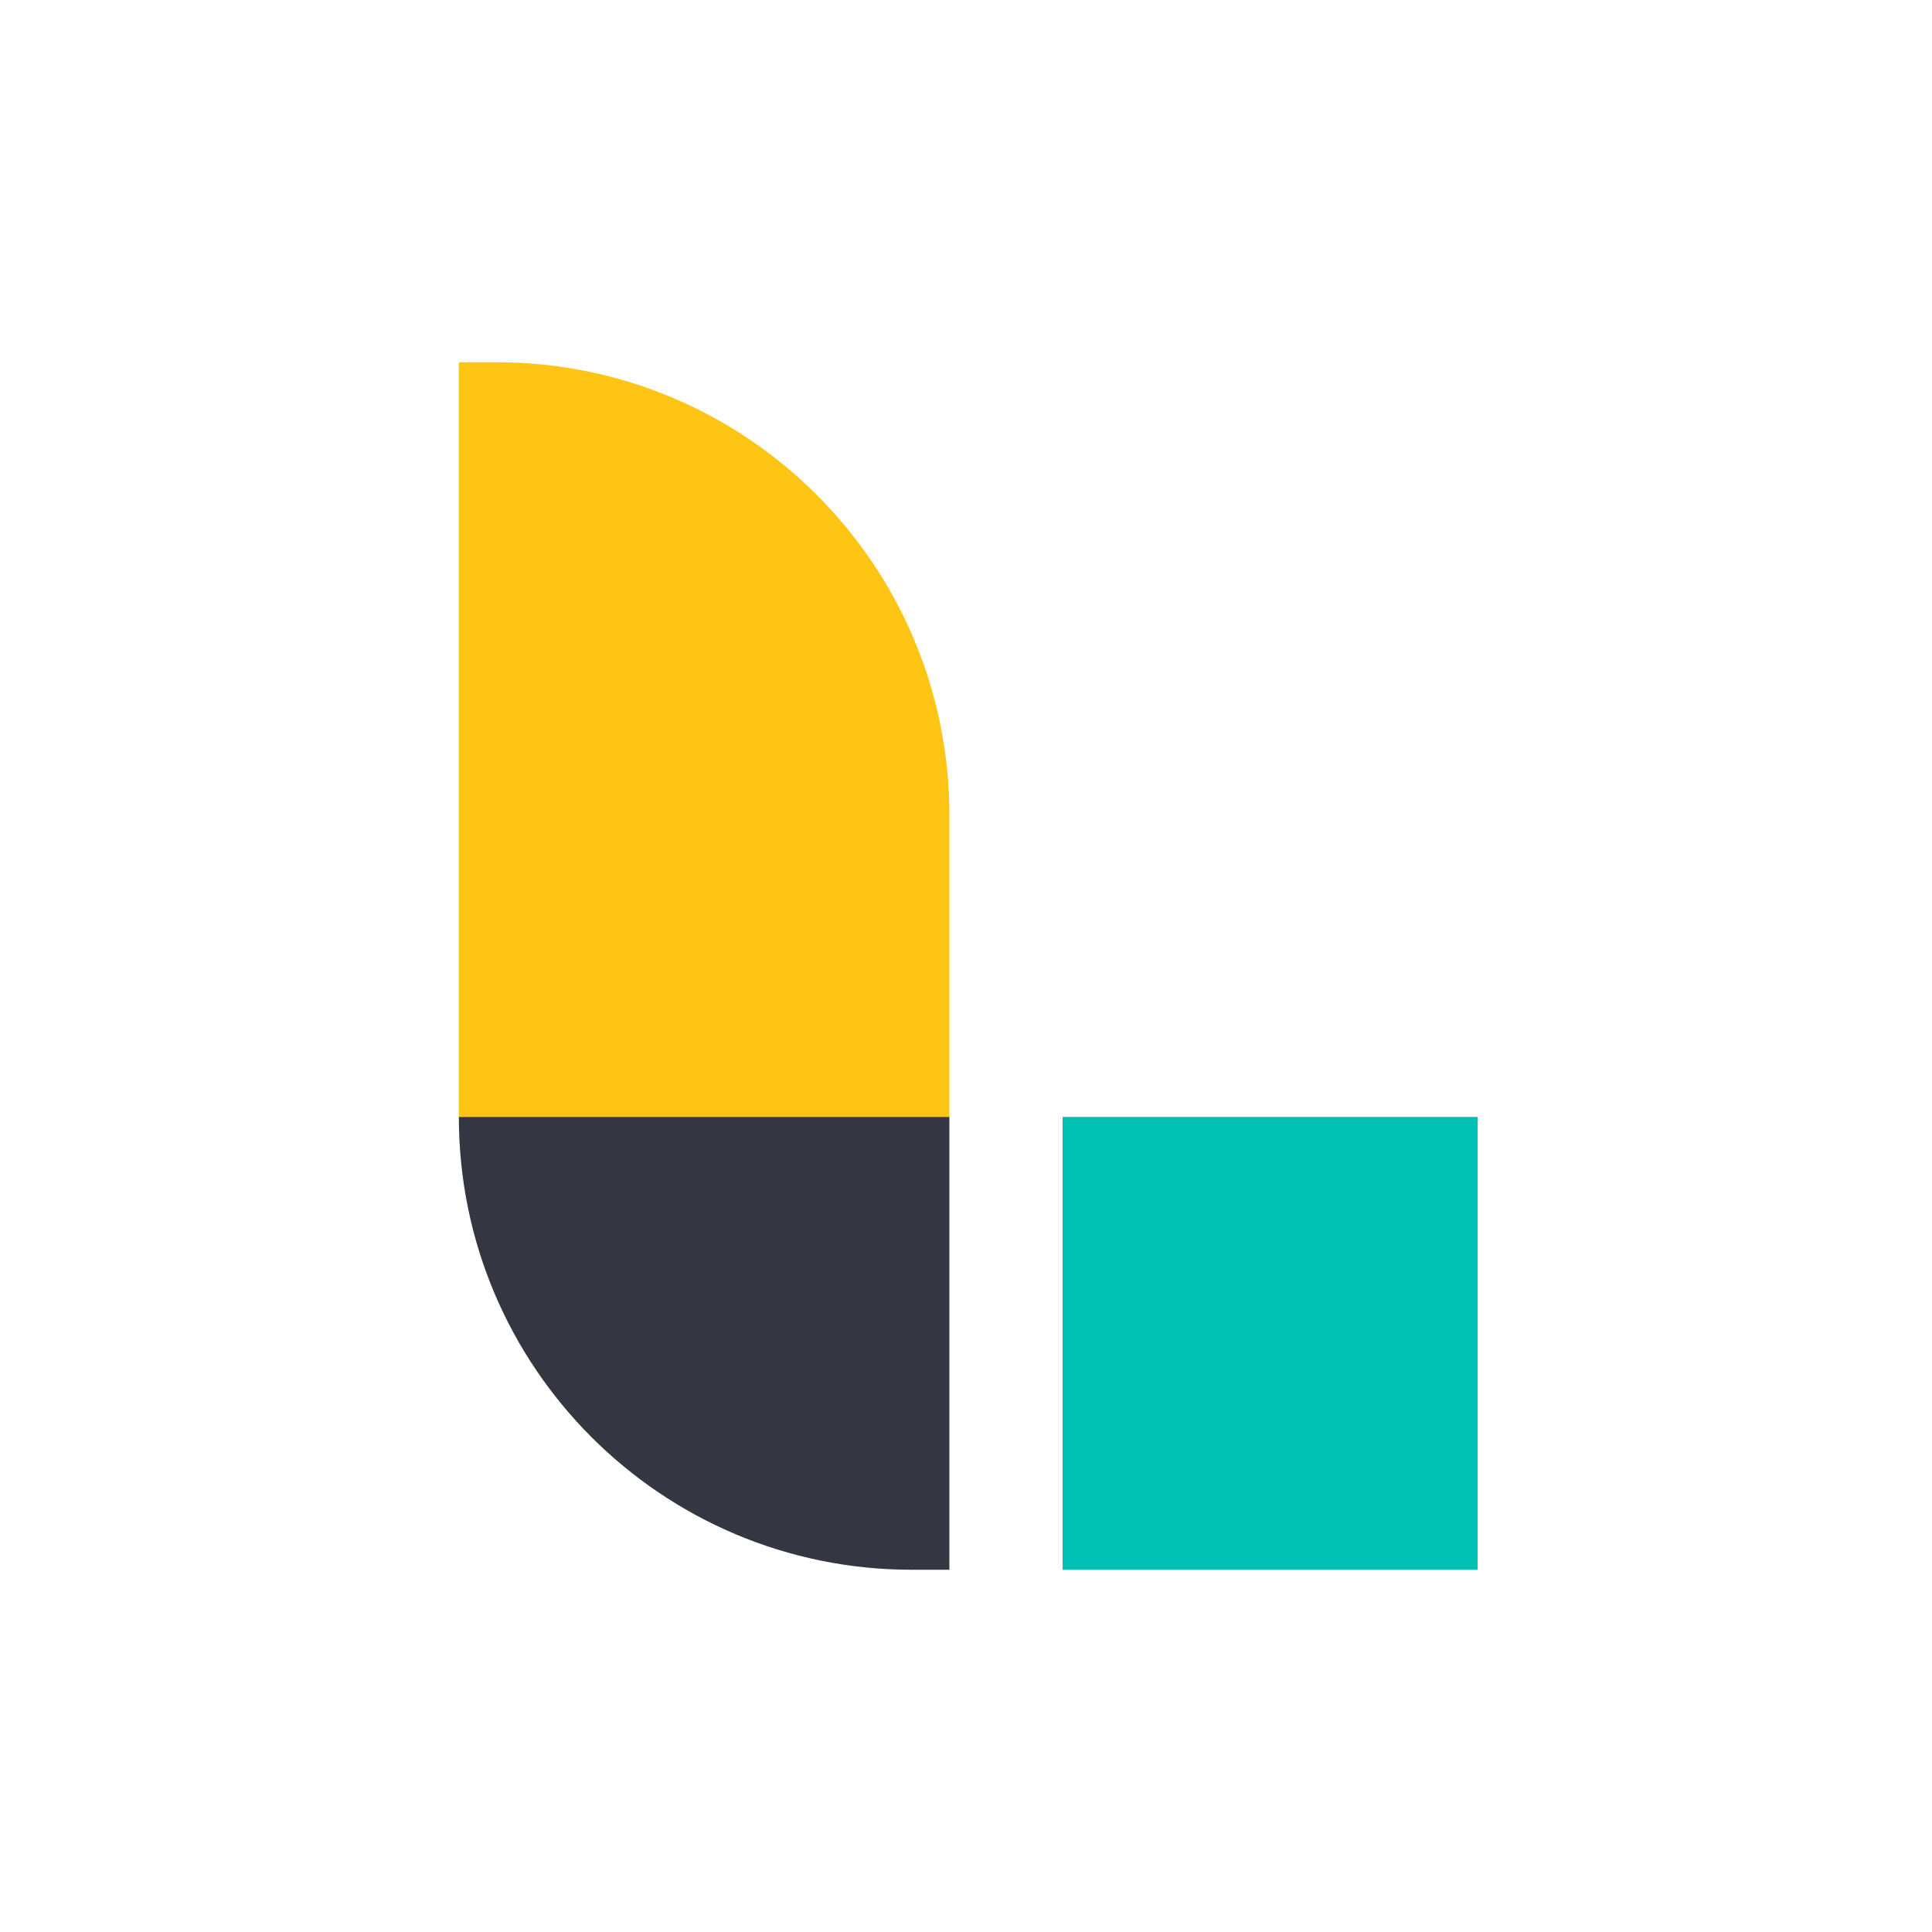
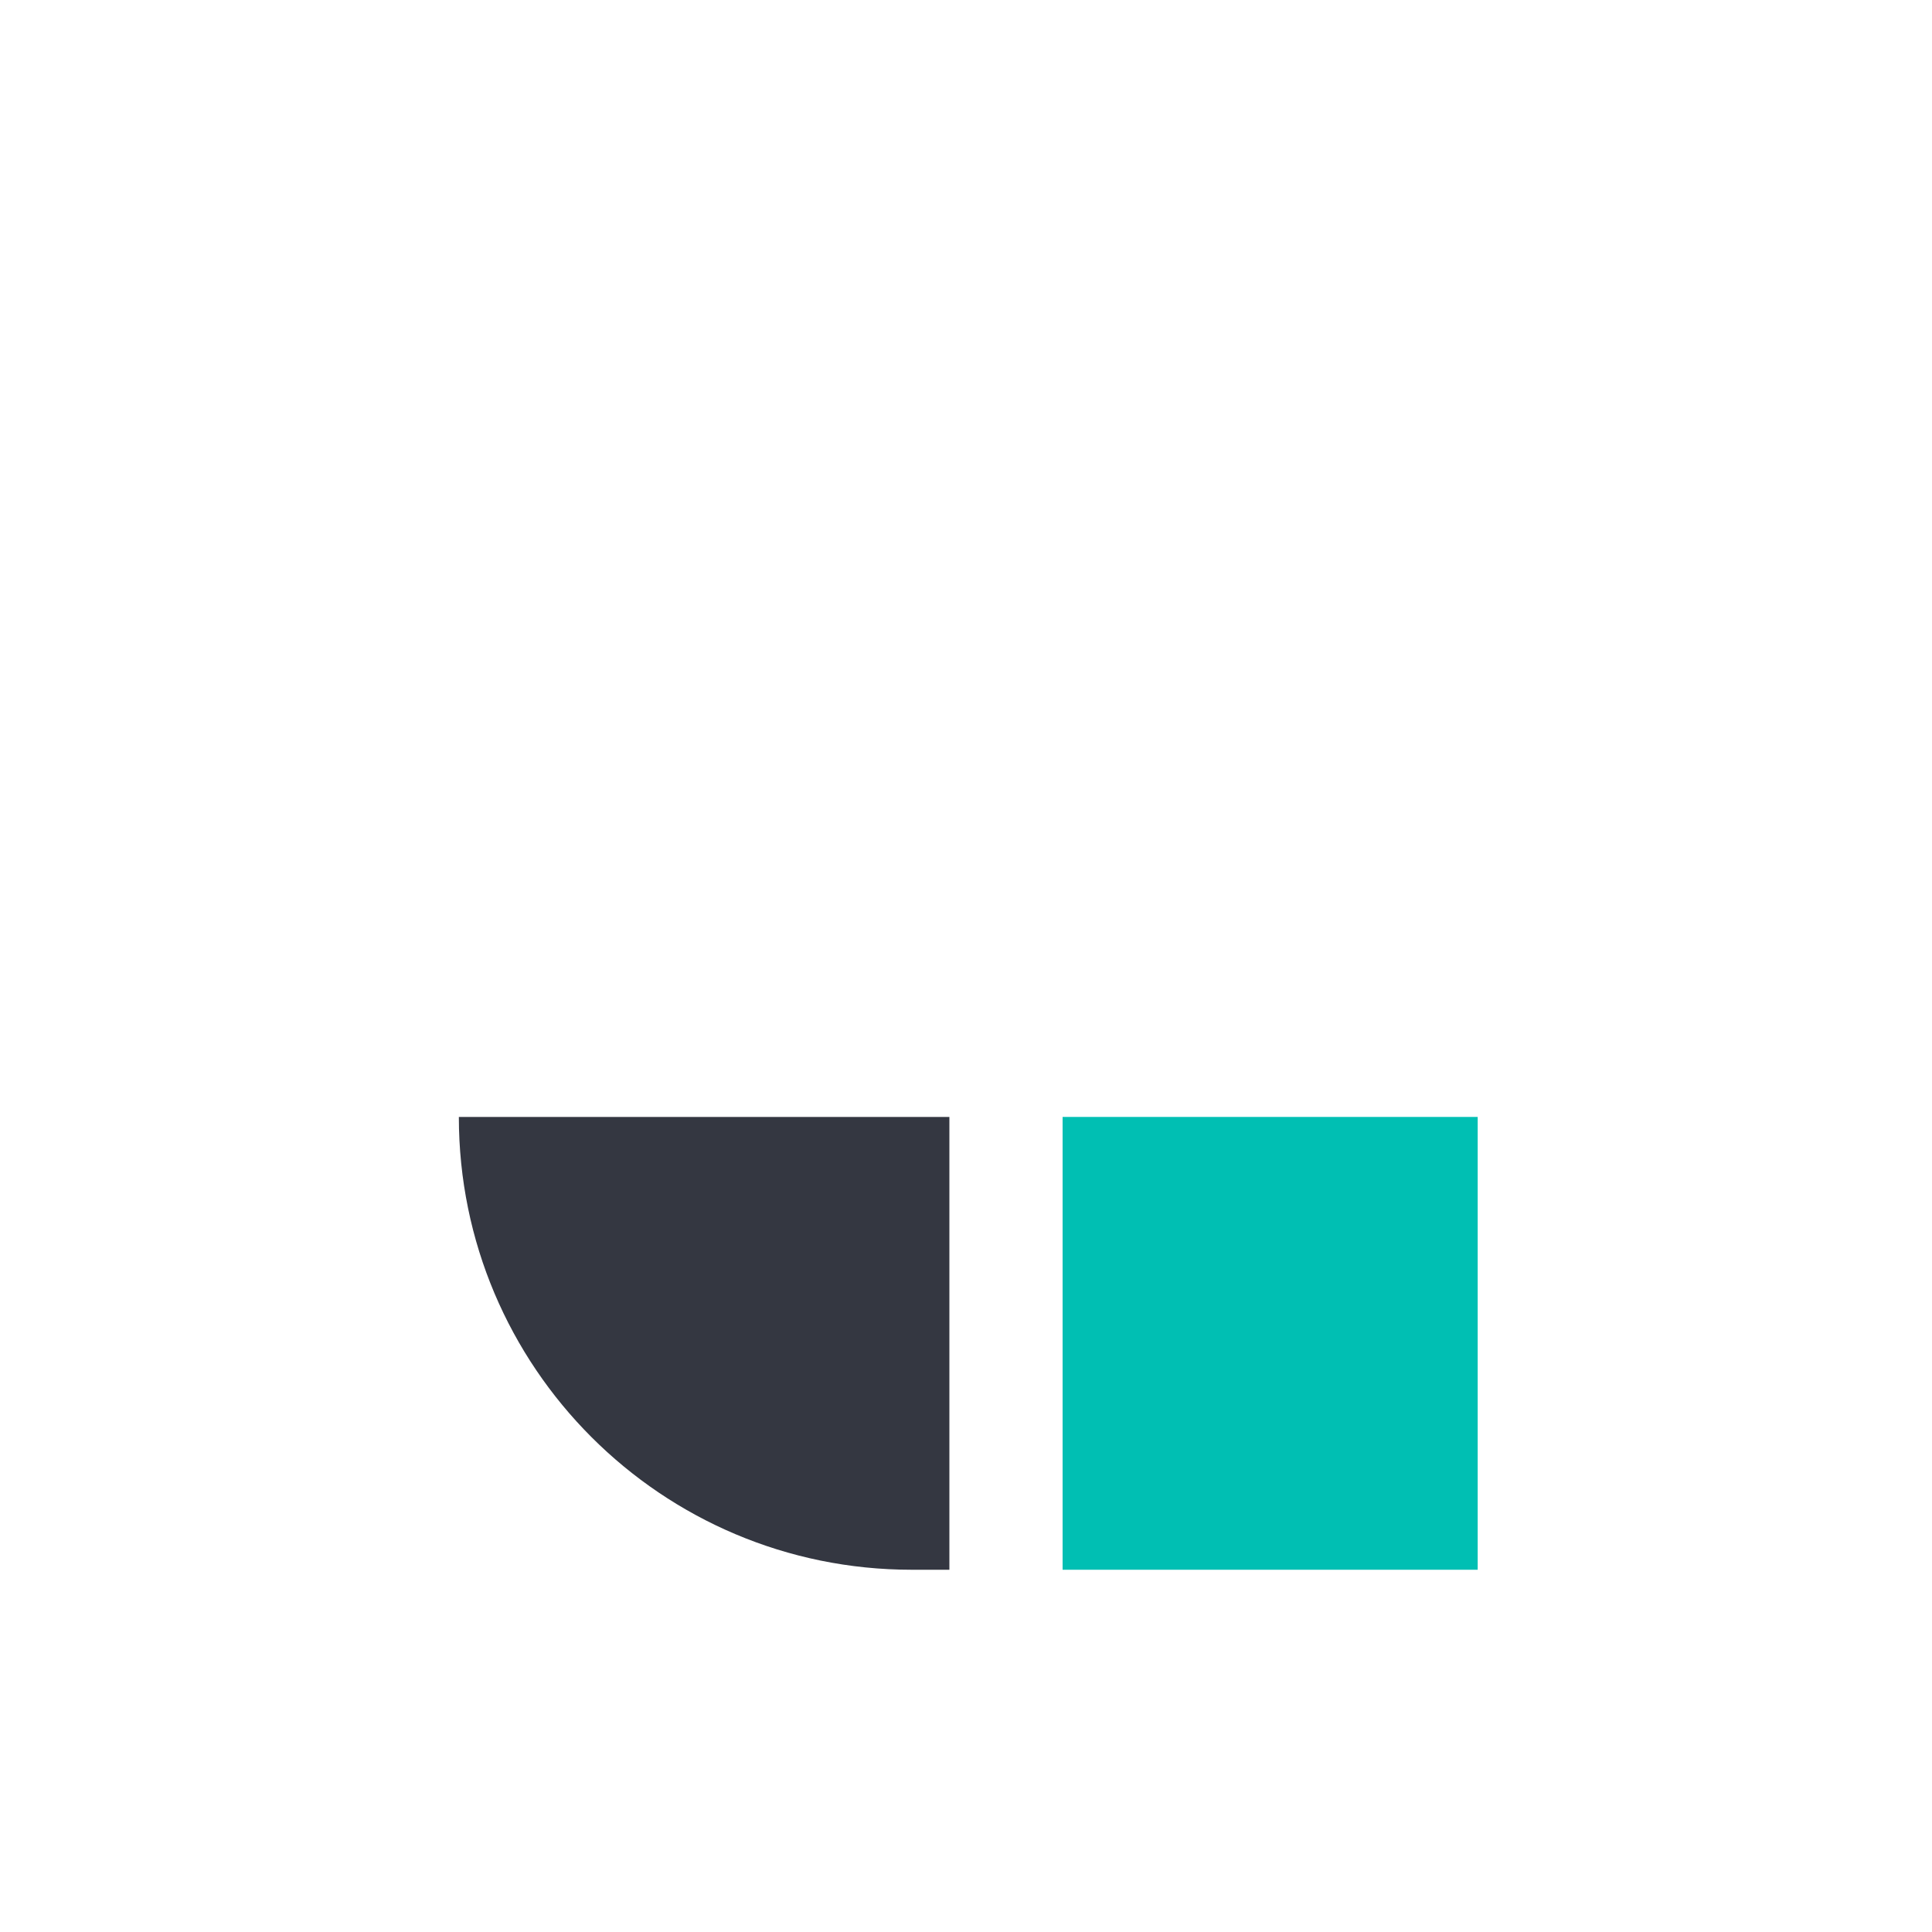
<svg xmlns="http://www.w3.org/2000/svg" width="80px" height="80px" viewBox="0 0 80 80">
  <title>icon-logstash-bb</title>
  <desc>Created with Sketch.</desc>
  <g id="icon-logstash-bb" stroke="none" stroke-width="1" fill="none" fill-rule="evenodd">
    <g id="Group" transform="translate(19, 15)">
      <polygon id="Fill-1" fill="#00BFB3" points="25 50 42.188 50 42.188 31.25 25 31.25" />
-       <path d="M1.562,0 L0,0 L0,31.25 L20.312,31.25 L20.312,18.75 C20.312,8.395 11.917,0 1.562,0" id="Fill-2" fill="#FEC514" />
      <path d="M0,31.25 C0,41.605 8.395,50 18.75,50 L20.312,50 L20.312,31.25 L0,31.25 Z" id="Fill-4" fill="#343741" />
    </g>
  </g>
</svg>